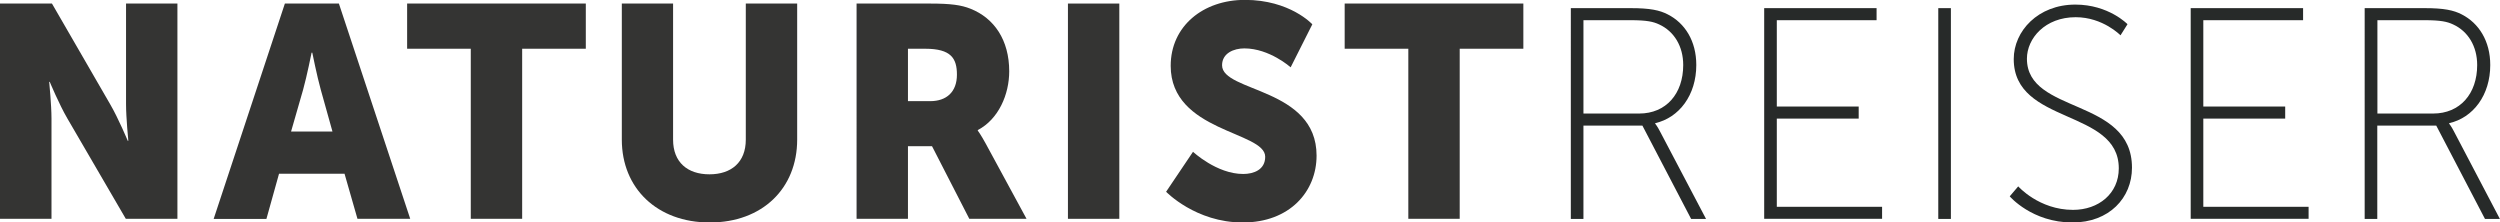
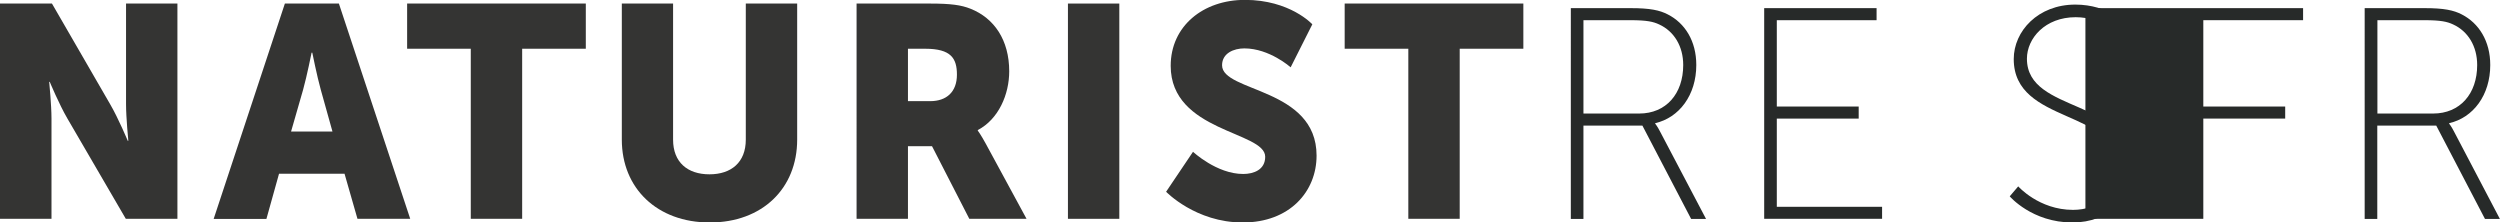
<svg xmlns="http://www.w3.org/2000/svg" id="Layer_1" data-name="Layer 1" viewBox="0 0 217.99 19.4">
  <defs>
    <style>
      .cls-1 {
        fill: #272a29;
      }

      .cls-1, .cls-2 {
        fill-rule: evenodd;
      }

      .cls-2 {
        fill: #343433;
      }
    </style>
  </defs>
  <g id="Page-1">
    <g id="Logo-sprite">
      <g id="Imported-Layers">
        <path id="Fill-1" class="cls-2" d="M0,.31h4.53l5.07,8.77c.72,1.23,1.54,3.2,1.54,3.2h.05s-.2-2.02-.2-3.2V.31h4.48v18.77h-4.5l-5.09-8.74c-.72-1.23-1.54-3.2-1.54-3.2h-.05s.2,2.02.2,3.2v8.74H0V.31" />
        <path id="Fill-2" class="cls-2" d="M30.03,15.15h-5.7l-1.1,3.94h-4.6L24.84.31h4.71l6.22,18.77h-4.6l-1.13-3.94h0ZM27.17,4.59s-.41,2.05-.74,3.23l-1.05,3.65h3.61l-1.02-3.65c-.33-1.18-.74-3.23-.74-3.23h-.05Z" />
        <path id="Fill-3" class="cls-2" d="M41.05,4.25h-5.55V.31h15.58v3.94h-5.55v14.83h-4.48V4.25" />
        <path id="Fill-4" class="cls-2" d="M54.21.31h4.48v11.87c0,1.97,1.26,3.02,3.17,3.02s3.17-1.05,3.17-3.02V.31h4.48v11.87c0,4.23-3.02,7.22-7.62,7.22s-7.67-2.99-7.67-7.22V.31" />
        <path id="Fill-5" class="cls-2" d="M74.69.31h6.37c1.87,0,2.76.13,3.56.45,2.07.82,3.38,2.73,3.38,5.46,0,2-.92,4.17-2.74,5.12v.05s.26.34.69,1.13l3.56,6.56h-4.99l-3.25-6.33h-2.1v6.33h-4.48V.31h0ZM81.11,8.82c1.43,0,2.33-.81,2.33-2.31,0-1.42-.51-2.26-2.76-2.26h-1.51v4.57h1.94Z" />
        <path id="Fill-6" class="cls-2" d="M93.12.31h4.48v18.77h-4.48V.31Z" />
        <path id="Fill-7" class="cls-2" d="M104.02,13.23s2.07,1.94,4.38,1.94c.92,0,1.92-.37,1.92-1.5,0-2.23-8.24-2.15-8.24-7.93,0-3.47,2.84-5.75,6.47-5.75,3.94,0,5.88,2.13,5.88,2.13l-1.89,3.75s-1.84-1.65-4.04-1.65c-.92,0-1.94.42-1.94,1.47,0,2.36,8.24,1.94,8.24,7.88,0,3.12-2.33,5.83-6.44,5.83s-6.68-2.68-6.68-2.68l2.35-3.49" />
        <path id="Fill-8" class="cls-2" d="M122.8,4.25h-5.55V.31h15.58v3.94h-5.55v14.83h-4.48V4.25" />
        <path id="Fill-9" class="cls-1" d="M136.97.71h5.24c1.66,0,2.51.18,3.22.55,1.49.76,2.48,2.31,2.48,4.41,0,2.62-1.49,4.59-3.58,5.07v.05s.18.21.41.66l4.02,7.64h-1.3l-4.25-8.14h-5.14v8.14h-1.1V.71h0ZM142.93,9.9c2.35,0,3.84-1.73,3.84-4.23,0-1.63-.79-2.94-2.1-3.54-.51-.24-1.07-.37-2.51-.37h-4.09v8.14h4.86Z" />
        <path id="Fill-10" class="cls-1" d="M153.83.71h9.8v1.05h-8.7v7.53h7.14v1.05h-7.14v7.69h9.18v1.05h-10.28V.71" />
-         <path id="Fill-11" class="cls-1" d="M169.01.71h1.1v18.38h-1.1V.71Z" />
        <path id="Fill-12" class="cls-1" d="M175.98,16.25s1.81,2.05,4.78,2.05c2.23,0,3.99-1.42,3.99-3.62,0-5.22-9.16-3.78-9.16-9.53,0-2.44,2.12-4.75,5.37-4.75,2.91,0,4.55,1.71,4.55,1.71l-.61.97s-1.53-1.58-3.91-1.58c-2.66,0-4.25,1.84-4.25,3.62,0,4.86,9.16,3.36,9.16,9.5,0,2.65-2,4.78-5.19,4.78-3.53,0-5.47-2.28-5.47-2.28l.74-.87" />
-         <path id="Fill-13" class="cls-1" d="M191.02.71h9.8v1.05h-8.7v7.53h7.14v1.05h-7.14v7.69h9.18v1.05h-10.28V.71" />
+         <path id="Fill-13" class="cls-1" d="M191.02.71h9.8v1.05h-8.7v7.53h7.14v1.05h-7.14v7.69v1.05h-10.28V.71" />
        <path id="Fill-14" class="cls-1" d="M206.2.71h5.24c1.66,0,2.51.18,3.22.55,1.48.76,2.48,2.31,2.48,4.41,0,2.62-1.48,4.59-3.58,5.07v.05s.18.21.41.66l4.01,7.64h-1.3l-4.25-8.14h-5.14v8.14h-1.1V.71h0ZM212.16,9.9c2.35,0,3.84-1.73,3.84-4.23,0-1.63-.79-2.94-2.1-3.54-.51-.24-1.07-.37-2.51-.37h-4.09v8.14h4.86Z" />
      </g>
    </g>
  </g>
</svg>